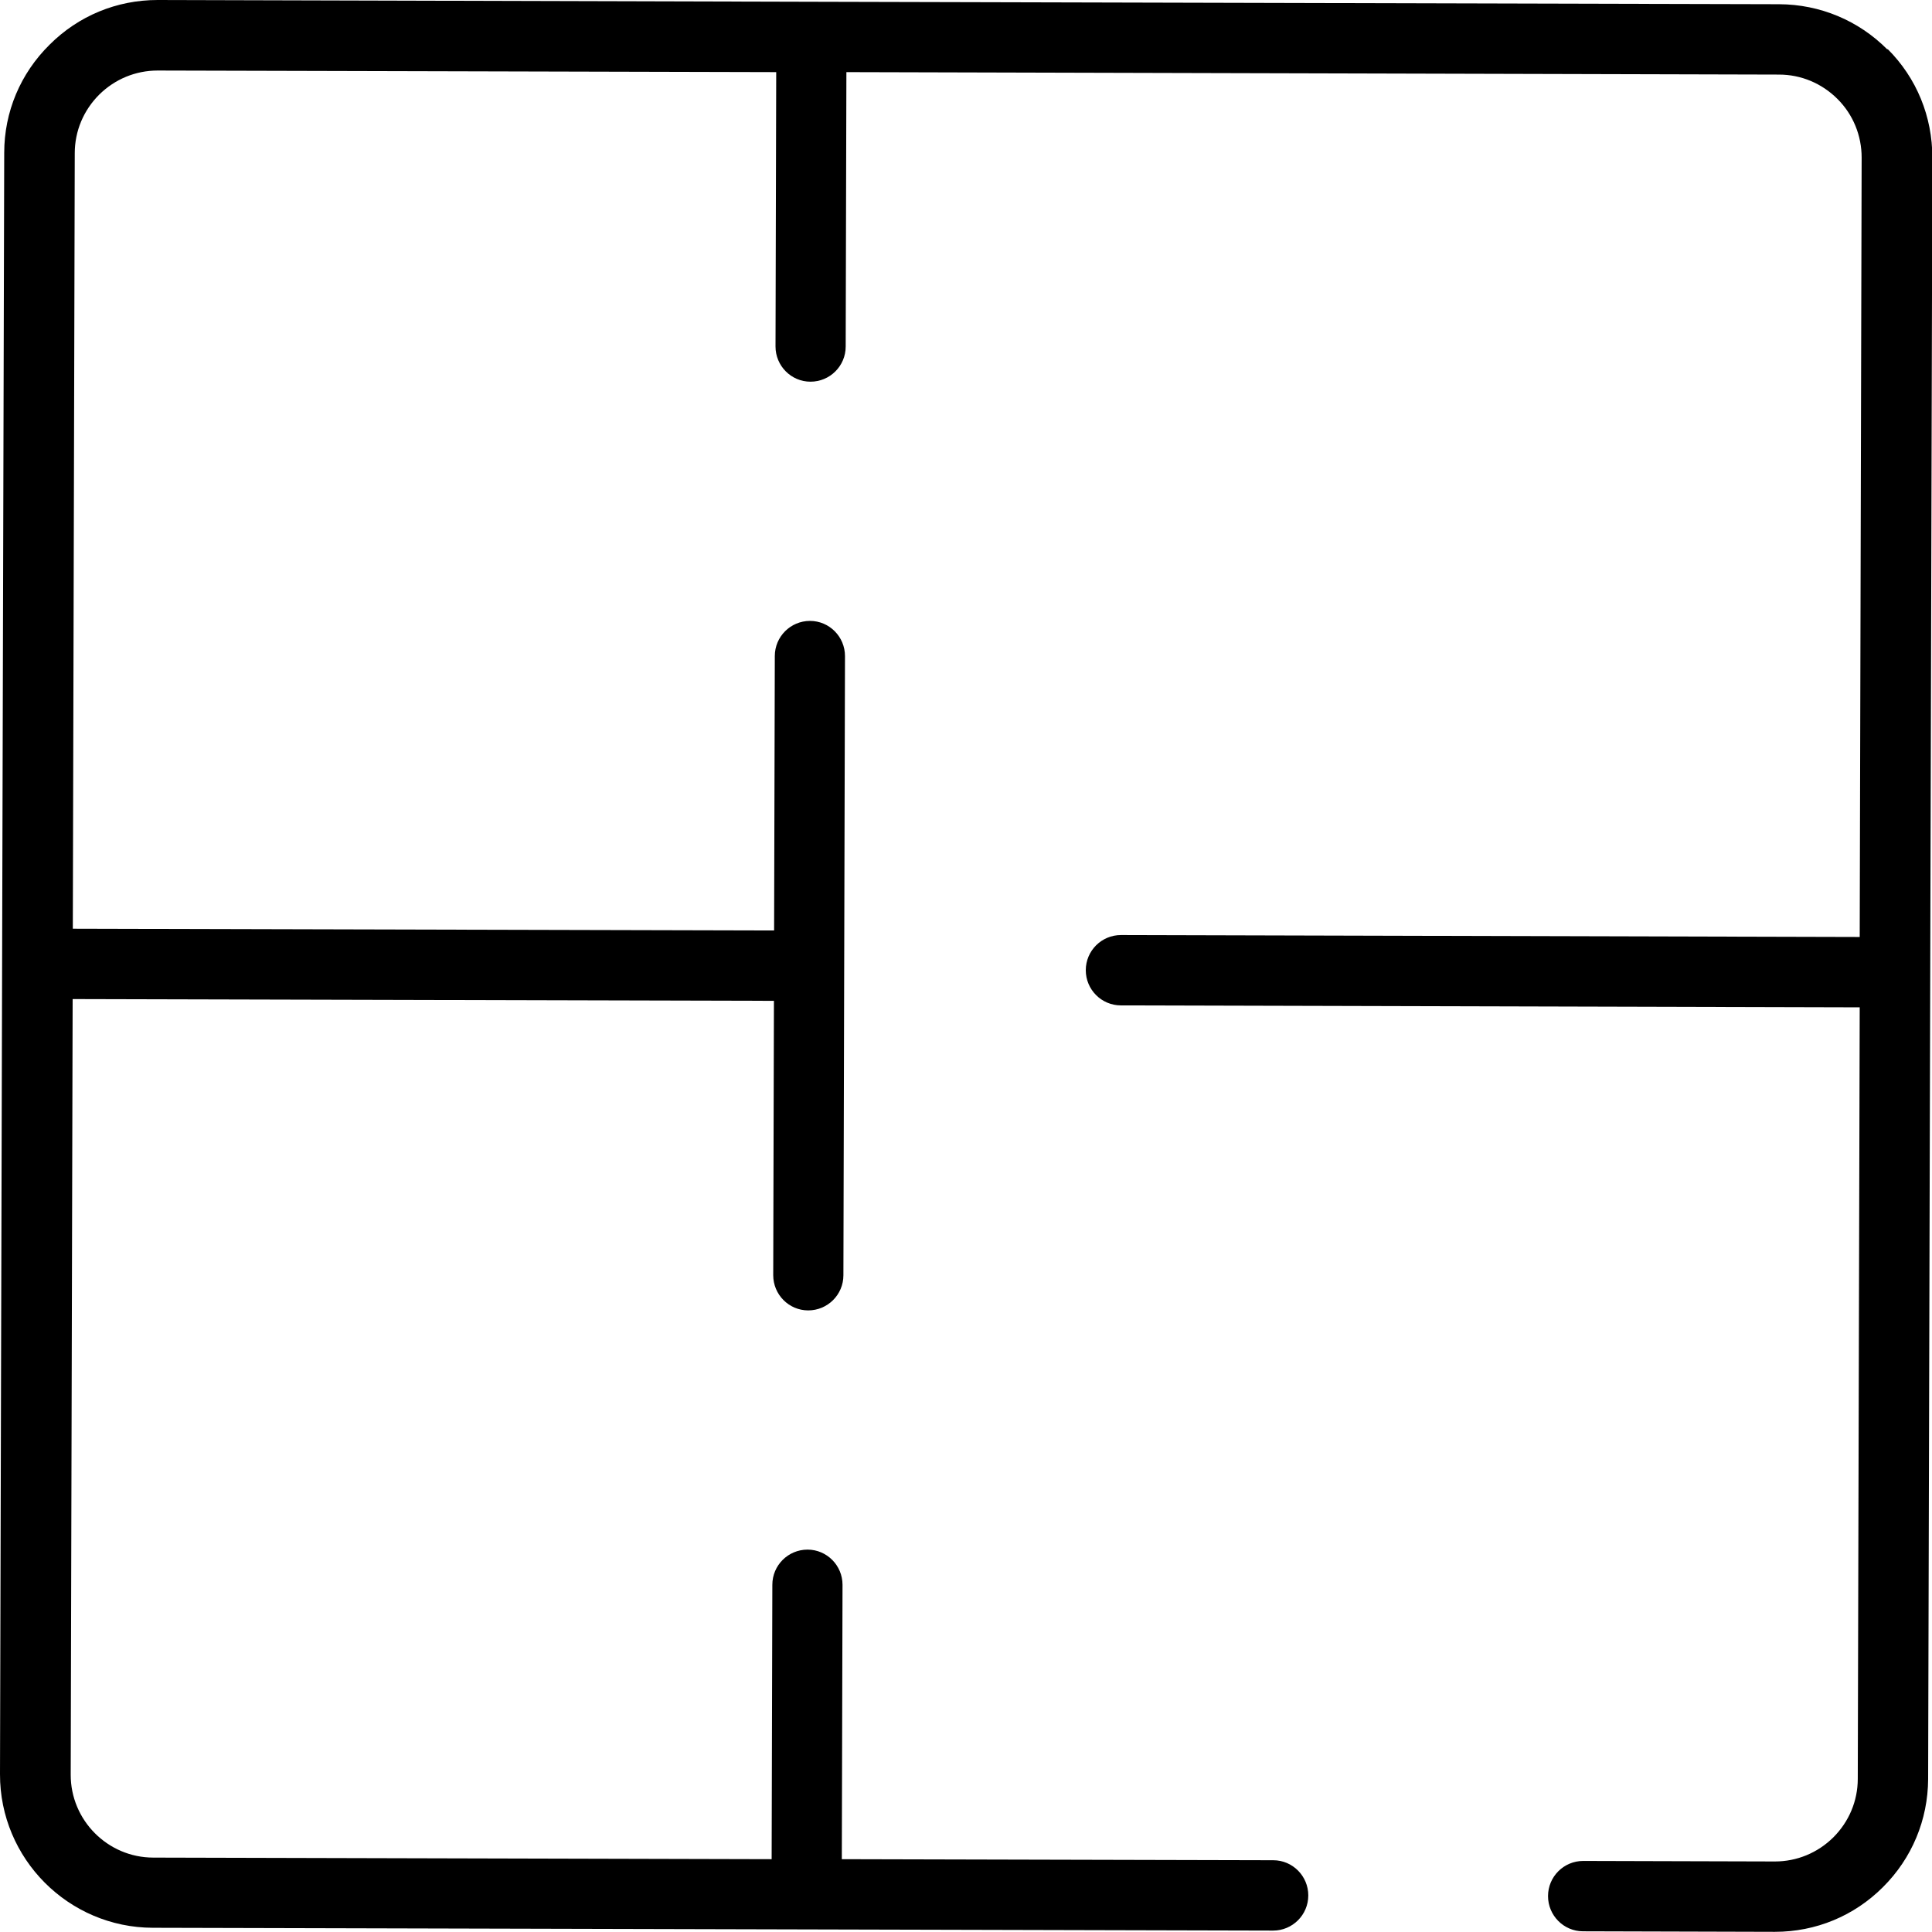
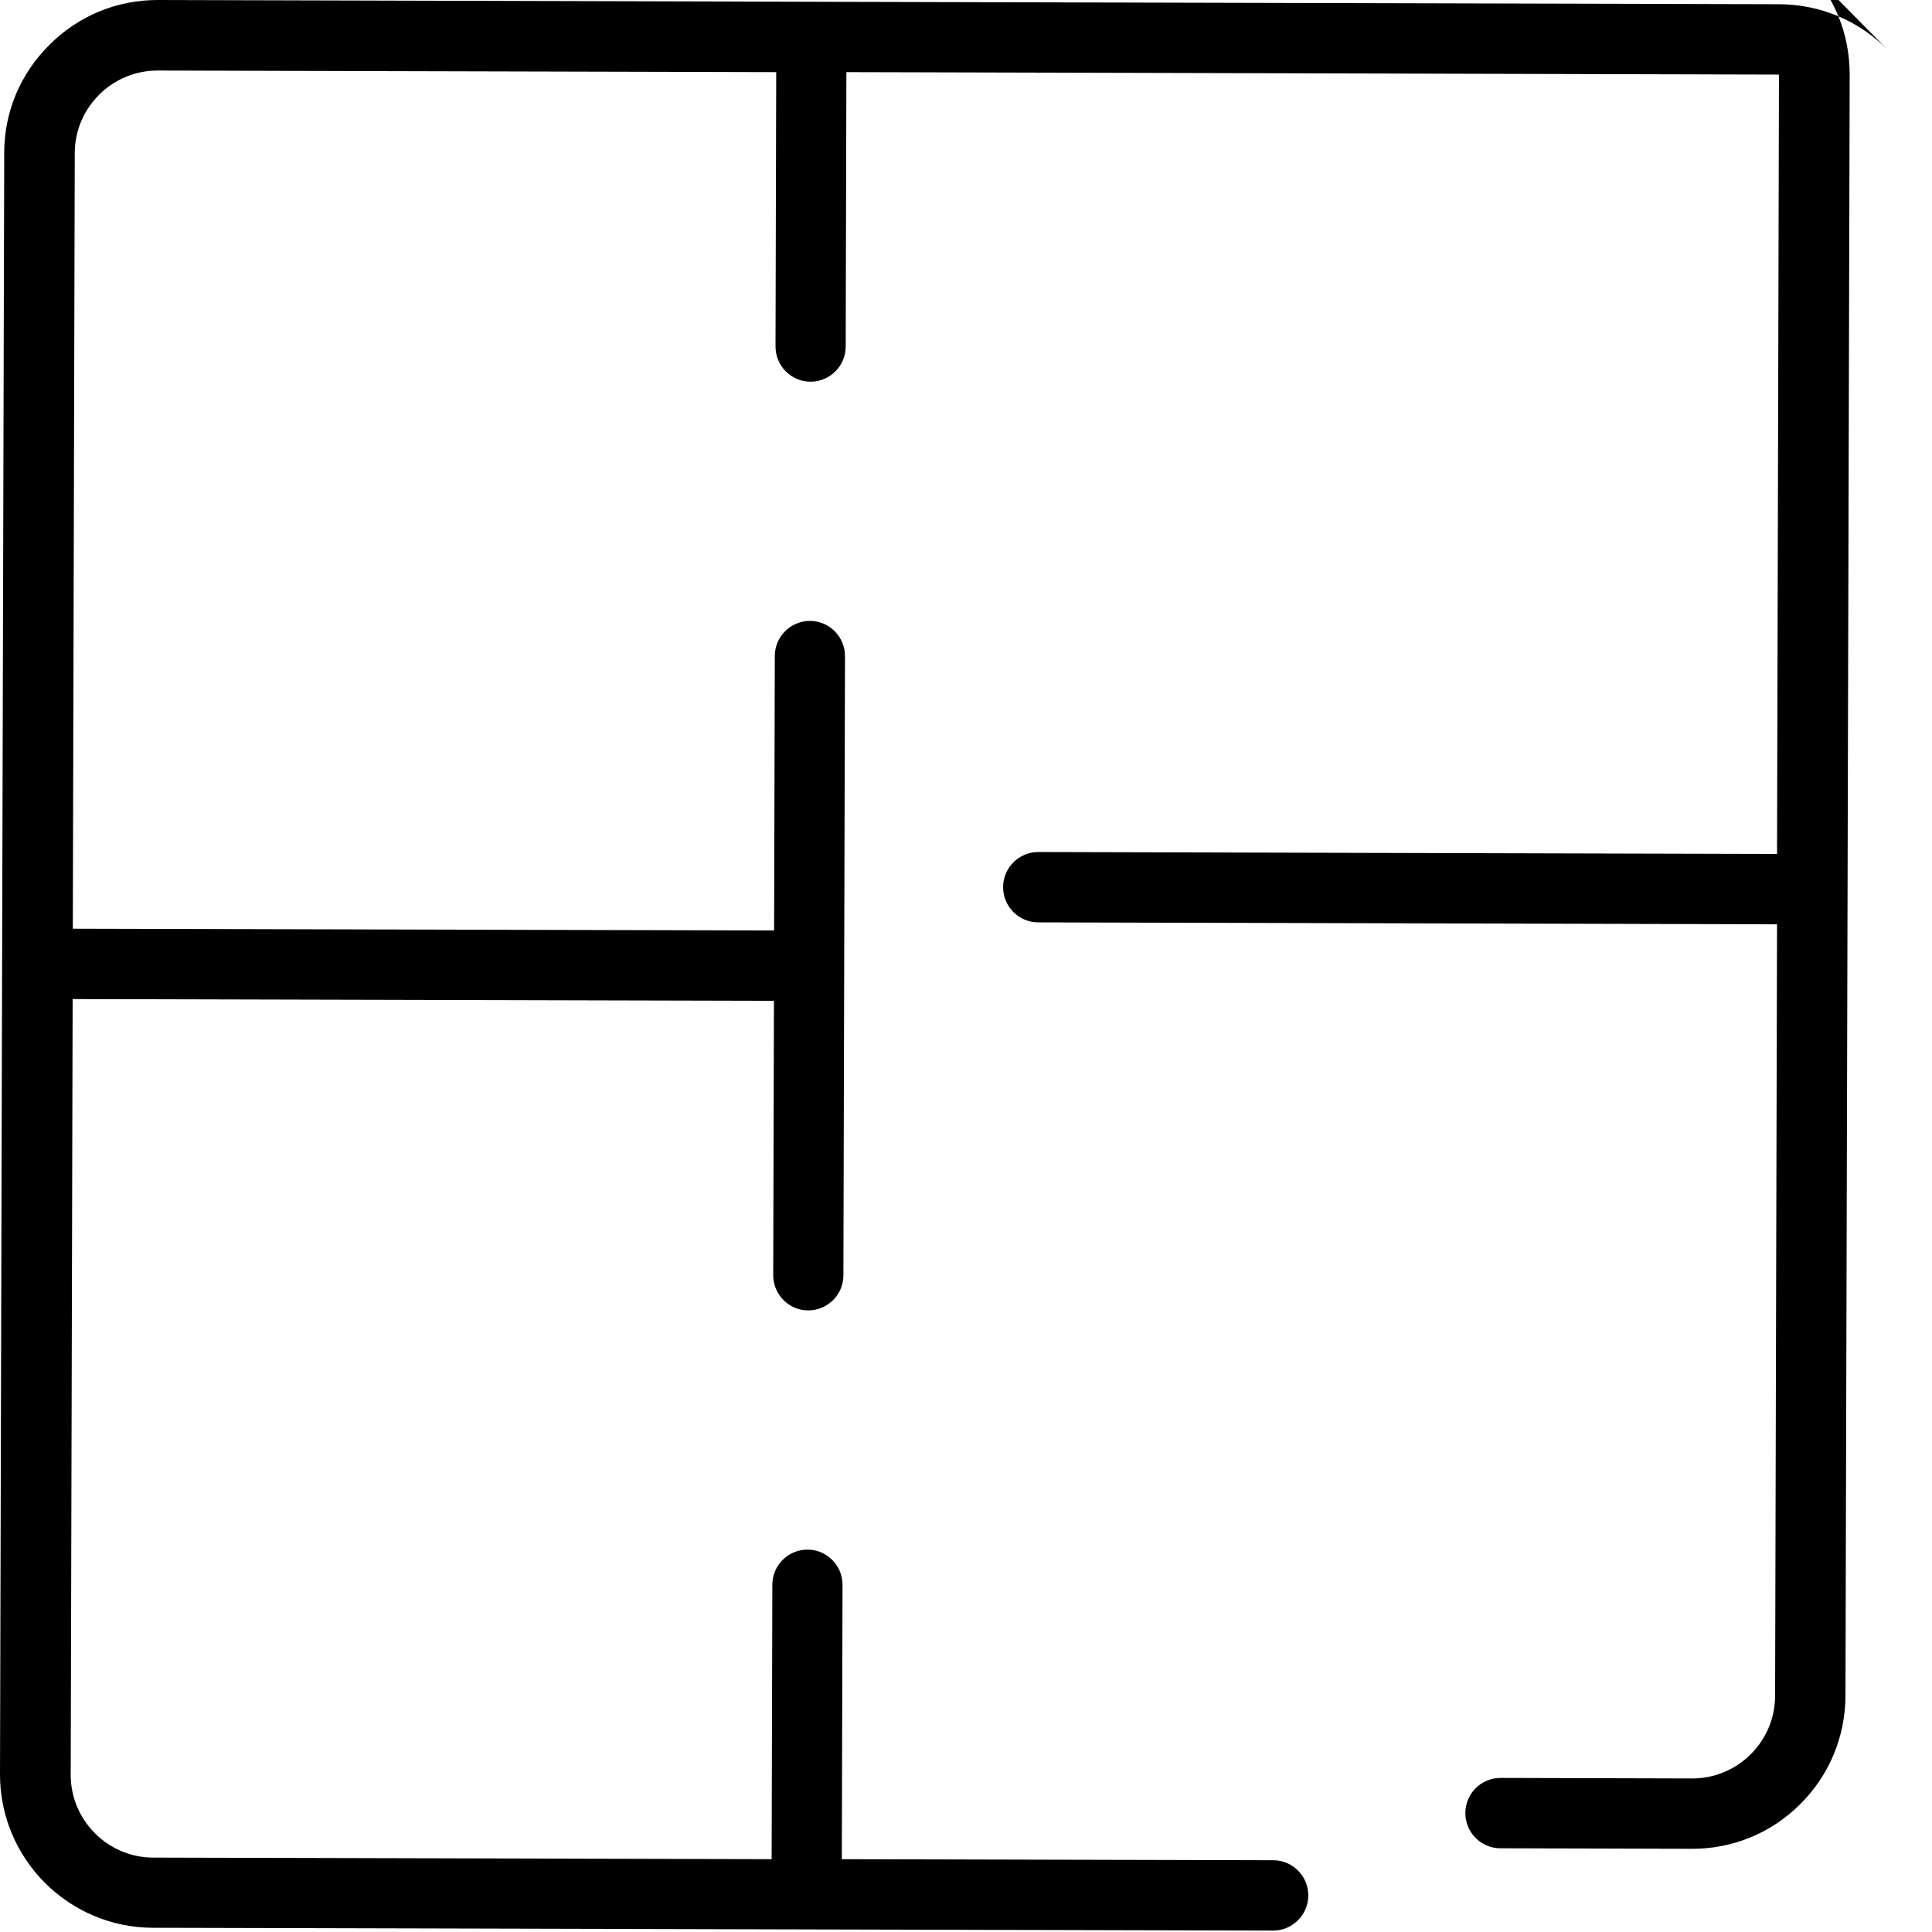
<svg xmlns="http://www.w3.org/2000/svg" viewBox="0 0 109.84 109.84">
-   <path d="M107.3 2.81c-1.64-1.65-3.83-2.56-6.15-2.57L46.13.1 8.98 0h-.02c-2.32 0-4.5.9-6.14 2.54C1.16 4.18.24 6.36.24 8.69L0 100.87c-.01 4.8 3.89 8.72 8.69 8.73l63.69.16c1.1 0 2-.89 2-2 0-1.1-.89-2-1.99-2l-24.53-.06.04-15.6c0-1.1-.89-2-1.99-2s-2 .89-2 2l-.04 15.6-35.15-.09c-2.6 0-4.71-2.13-4.7-4.72l.11-44.09 39.87.1-.04 15.6c0 1.1.89 2 1.99 2s2-.89 2-2l.09-35.2c0-1.1-.89-2-1.99-2s-2 .89-2 2l-.04 15.6-39.87-.1.11-44.09c0-1.26.5-2.44 1.39-3.33.89-.88 2.07-1.37 3.32-1.37h.01l35.16.09-.04 15.6c0 1.1.89 2 1.99 2s2-.89 2-2l.04-15.6 53.02.14c1.26 0 2.44.5 3.33 1.39.89.89 1.37 2.08 1.37 3.33l-.11 44.31-42-.11c-1.1 0-2 .89-2 2 0 1.1.89 2 2 2l42 .11-.11 43.86c0 1.26-.5 2.44-1.39 3.33-.89.88-2.07 1.37-3.32 1.37h-.01l-10.89-.03c-1.1 0-2 .89-2 2 0 1.1.89 2 1.99 2l10.89.03h.02c2.32 0 4.5-.9 6.14-2.54 1.65-1.64 2.56-3.83 2.57-6.15l.24-92.18c0-2.33-.89-4.52-2.54-6.17Z" />
+   <path d="M107.3 2.81c-1.64-1.65-3.83-2.56-6.15-2.57L46.13.1 8.98 0h-.02c-2.32 0-4.5.9-6.14 2.54C1.16 4.18.24 6.36.24 8.69L0 100.87c-.01 4.8 3.89 8.72 8.69 8.73l63.69.16c1.1 0 2-.89 2-2 0-1.1-.89-2-1.99-2l-24.53-.06.04-15.6c0-1.1-.89-2-1.99-2s-2 .89-2 2l-.04 15.6-35.15-.09c-2.6 0-4.71-2.13-4.7-4.72l.11-44.09 39.87.1-.04 15.6c0 1.1.89 2 1.99 2s2-.89 2-2l.09-35.2c0-1.1-.89-2-1.99-2s-2 .89-2 2l-.04 15.6-39.87-.1.11-44.09c0-1.26.5-2.44 1.39-3.33.89-.88 2.07-1.37 3.32-1.37h.01l35.16.09-.04 15.6c0 1.1.89 2 1.99 2s2-.89 2-2l.04-15.6 53.02.14l-.11 44.31-42-.11c-1.1 0-2 .89-2 2 0 1.1.89 2 2 2l42 .11-.11 43.86c0 1.26-.5 2.44-1.39 3.33-.89.88-2.07 1.37-3.32 1.37h-.01l-10.89-.03c-1.1 0-2 .89-2 2 0 1.1.89 2 1.99 2l10.89.03h.02c2.32 0 4.5-.9 6.14-2.54 1.65-1.64 2.56-3.83 2.57-6.15l.24-92.18c0-2.33-.89-4.52-2.54-6.17Z" />
</svg>